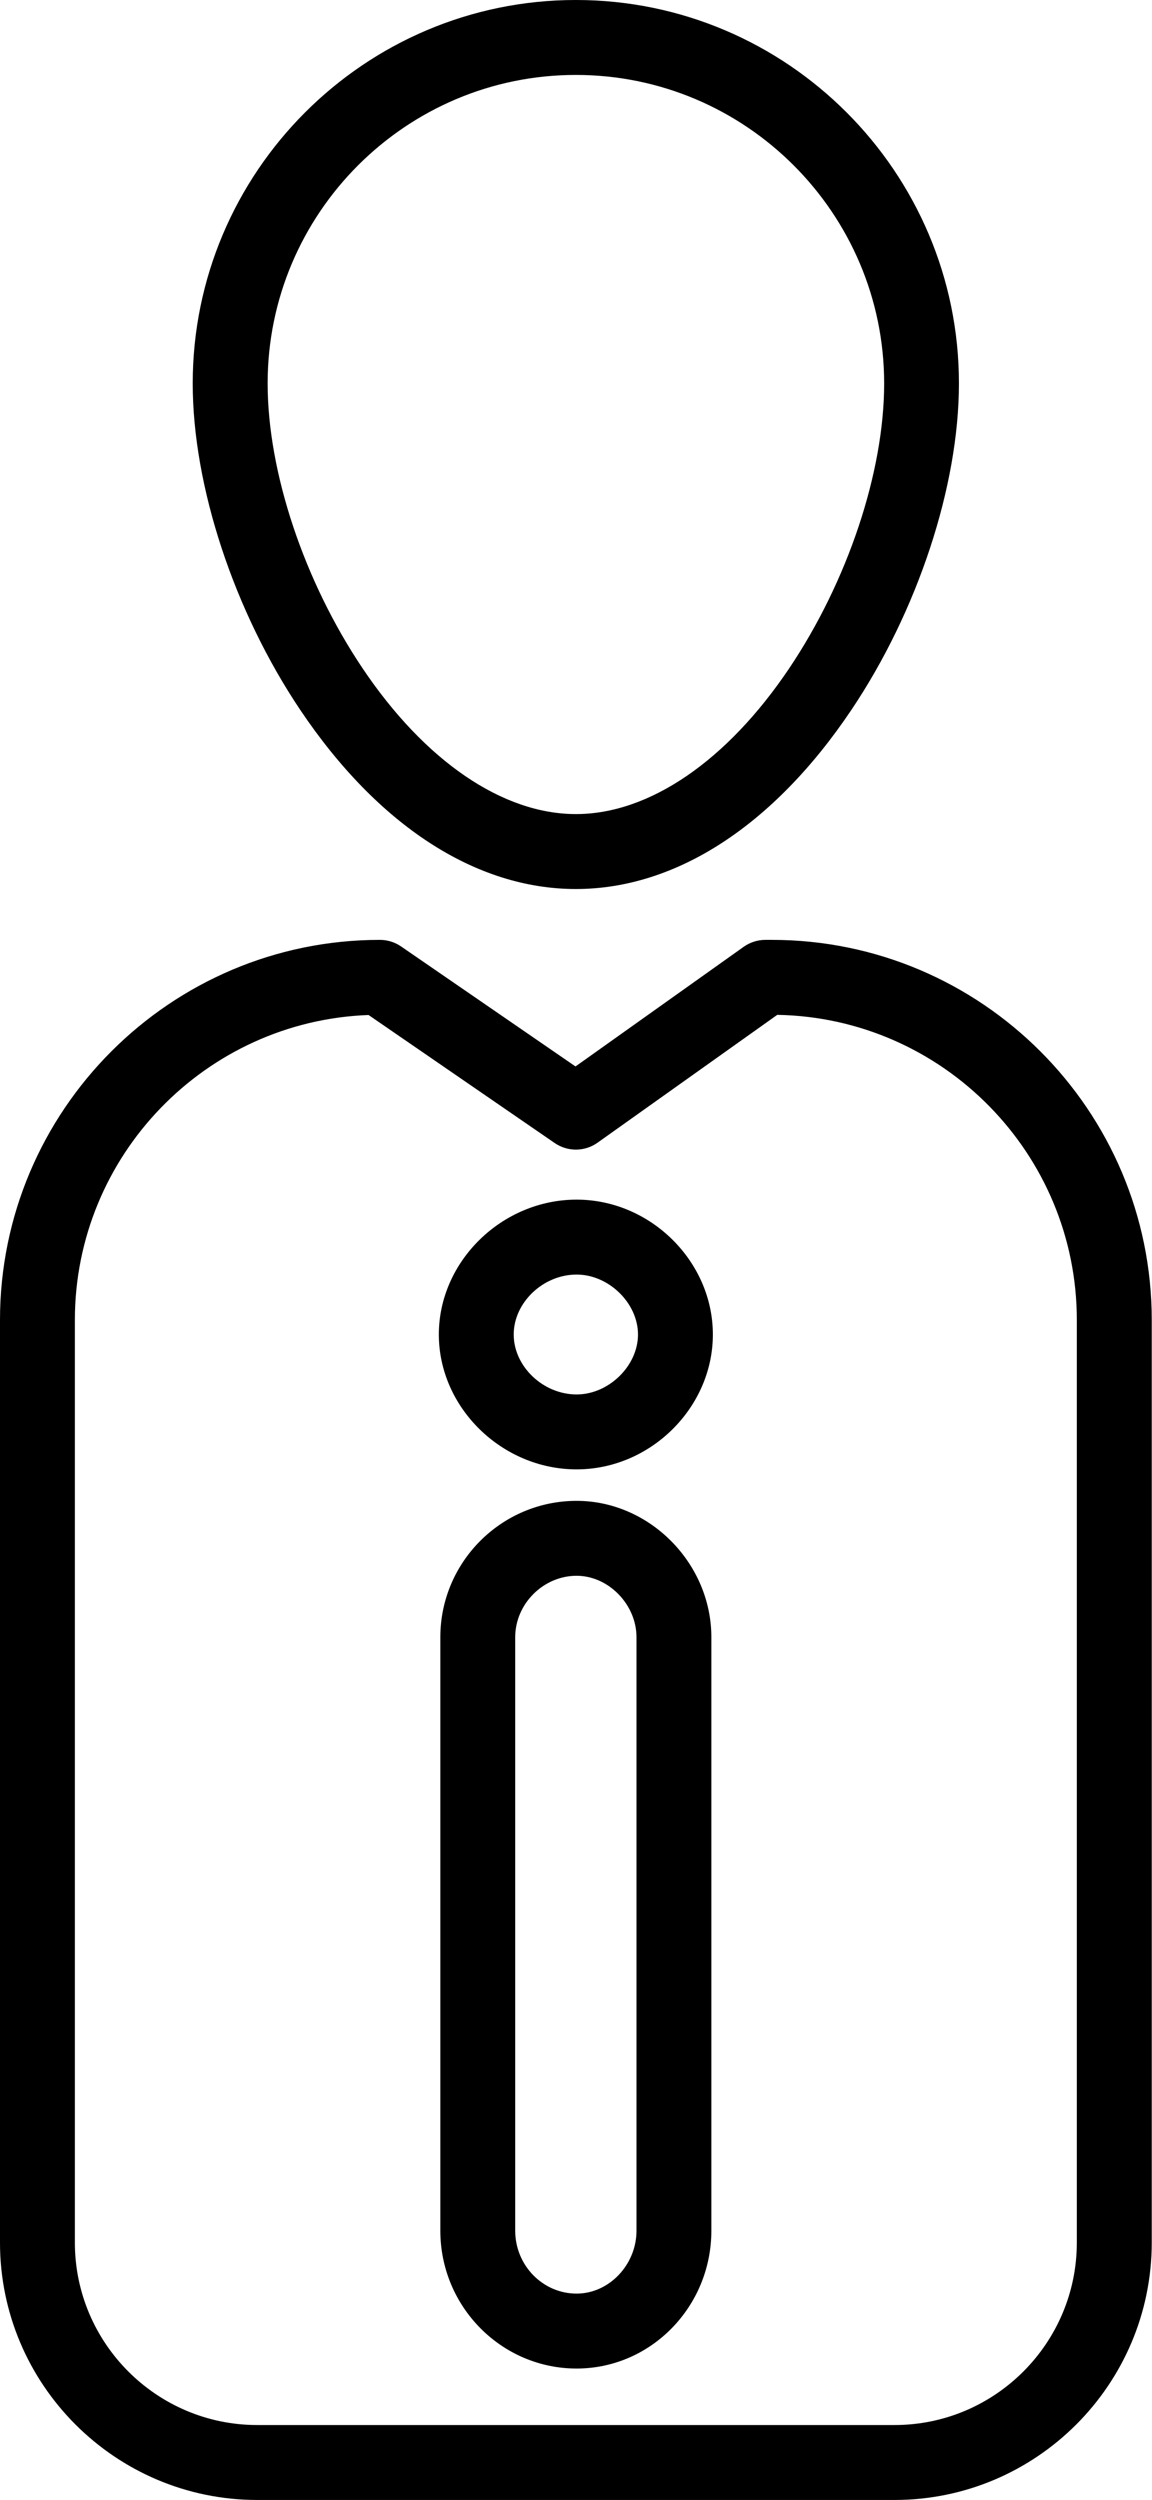
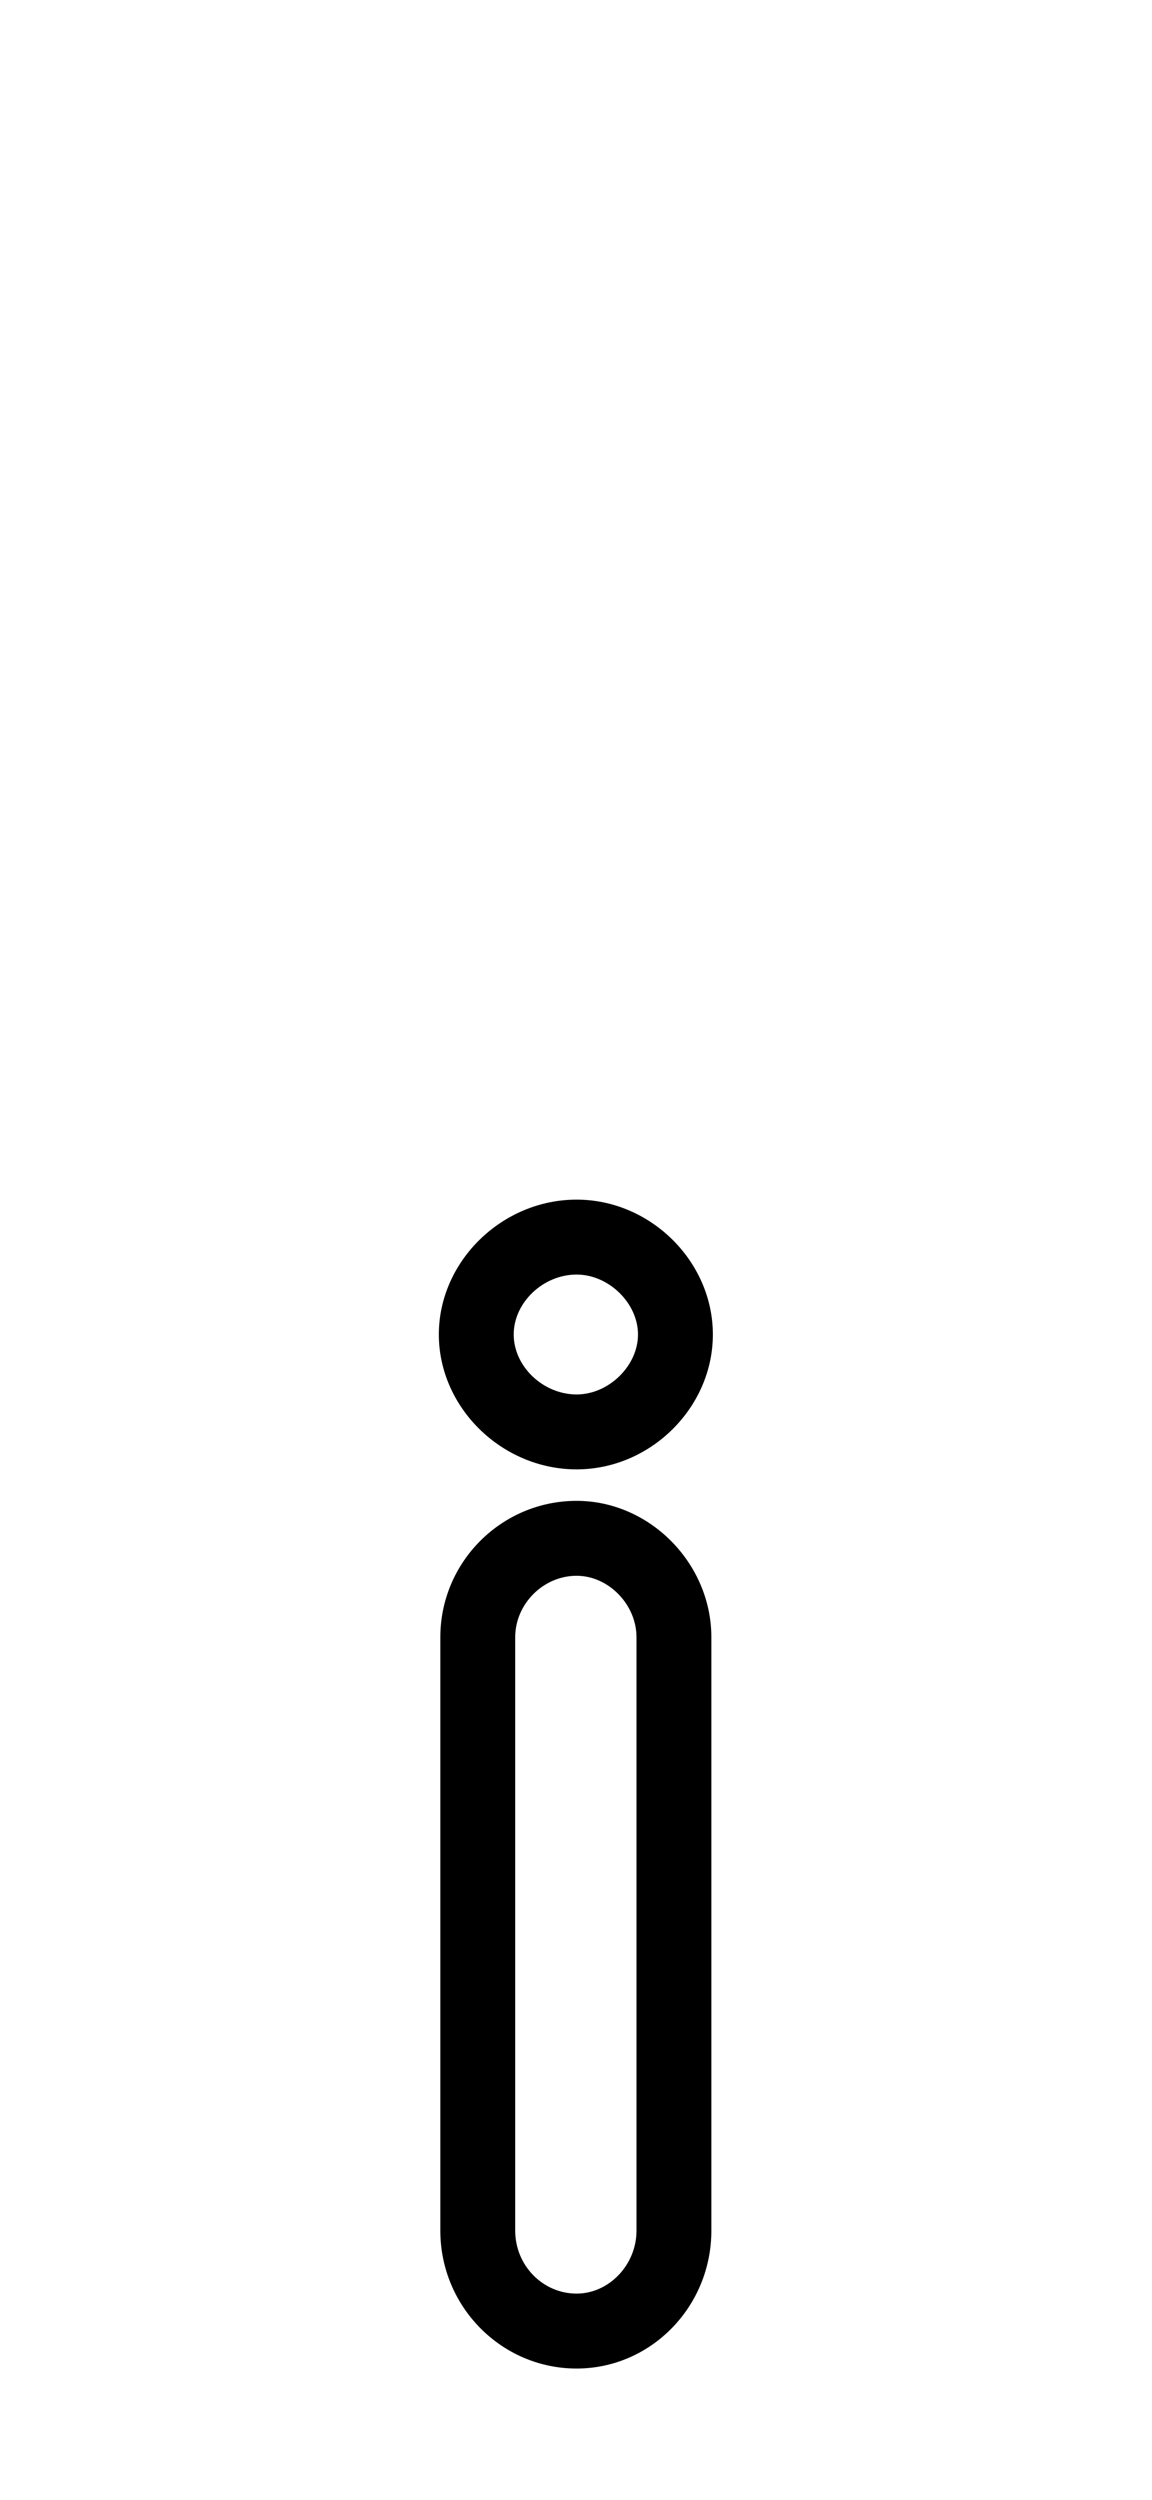
<svg xmlns="http://www.w3.org/2000/svg" fill="#000000" height="500.5" preserveAspectRatio="xMidYMid meet" version="1" viewBox="0.0 0.0 230.8 500.5" width="230.8" zoomAndPan="magnify">
  <g>
    <g id="change1_3">
-       <path d="M179.21,500.46H51.53C23.12,500.46,0,477.34,0,448.93V264.26c0-41.97,34.14-76.11,76.11-76.11 c1.52,0,3,0.46,4.25,1.32l34.94,24.02l33.69-23.95c1.27-0.9,2.79-1.39,4.35-1.39h1.3c41.97,0,76.11,34.14,76.11,76.11v184.67 C230.74,477.34,207.62,500.46,179.21,500.46z M73.84,203.19C41.19,204.39,15,231.33,15,264.26v184.67 c0,20.14,16.39,36.53,36.53,36.53h127.68c20.14,0,36.53-16.39,36.53-36.53V264.26c0-33.33-26.83-60.52-60.02-61.1l-36,25.59 c-2.57,1.83-6,1.85-8.59,0.07L73.84,203.19z" fill="#000000" />
-     </g>
+       </g>
  </g>
  <g>
    <g id="change1_1">
-       <path d="M115.37,177.97c-20.06,0-39.67-12.73-55.2-35.83c-13.3-19.79-21.56-44.84-21.56-65.38 C38.61,34.43,73.05,0,115.37,0s76.75,34.43,76.75,76.75c0,20.54-8.26,45.6-21.56,65.38C155.03,165.25,135.43,177.97,115.37,177.97 z M115.37,15c-34.05,0-61.75,27.7-61.75,61.75c0,17.72,7.28,39.57,19.01,57.02c12.47,18.56,28.05,29.2,42.75,29.2 s30.27-10.64,42.75-29.2c11.72-17.45,19.01-39.29,19.01-57.02C177.12,42.7,149.42,15,115.37,15z" fill="#000000" />
-     </g>
+       </g>
  </g>
  <g>
    <g id="change1_2">
      <path d="M115.52,474.15c-15.05,0-27.3-12.38-27.3-27.6v-118.8c0-15.05,12.25-27.3,27.3-27.3 c14.64,0,27,12.5,27,27.3v118.8C142.52,461.77,130.41,474.15,115.52,474.15z M115.52,315.45c-6.67,0-12.3,5.63-12.3,12.3v118.8 c0,6.95,5.52,12.6,12.3,12.6c6.5,0,12-5.77,12-12.6v-118.8C127.52,321.2,121.91,315.45,115.52,315.45z M115.52,294.15 c-14.96,0-27.6-12.36-27.6-27s12.64-27,27.6-27c14.8,0,27.3,12.36,27.3,27S130.32,294.15,115.52,294.15z M115.52,255.15 c-6.71,0-12.6,5.61-12.6,12s5.89,12,12.6,12c6.44,0,12.3-5.72,12.3-12S121.96,255.15,115.52,255.15z" fill="#000000" />
    </g>
  </g>
</svg>